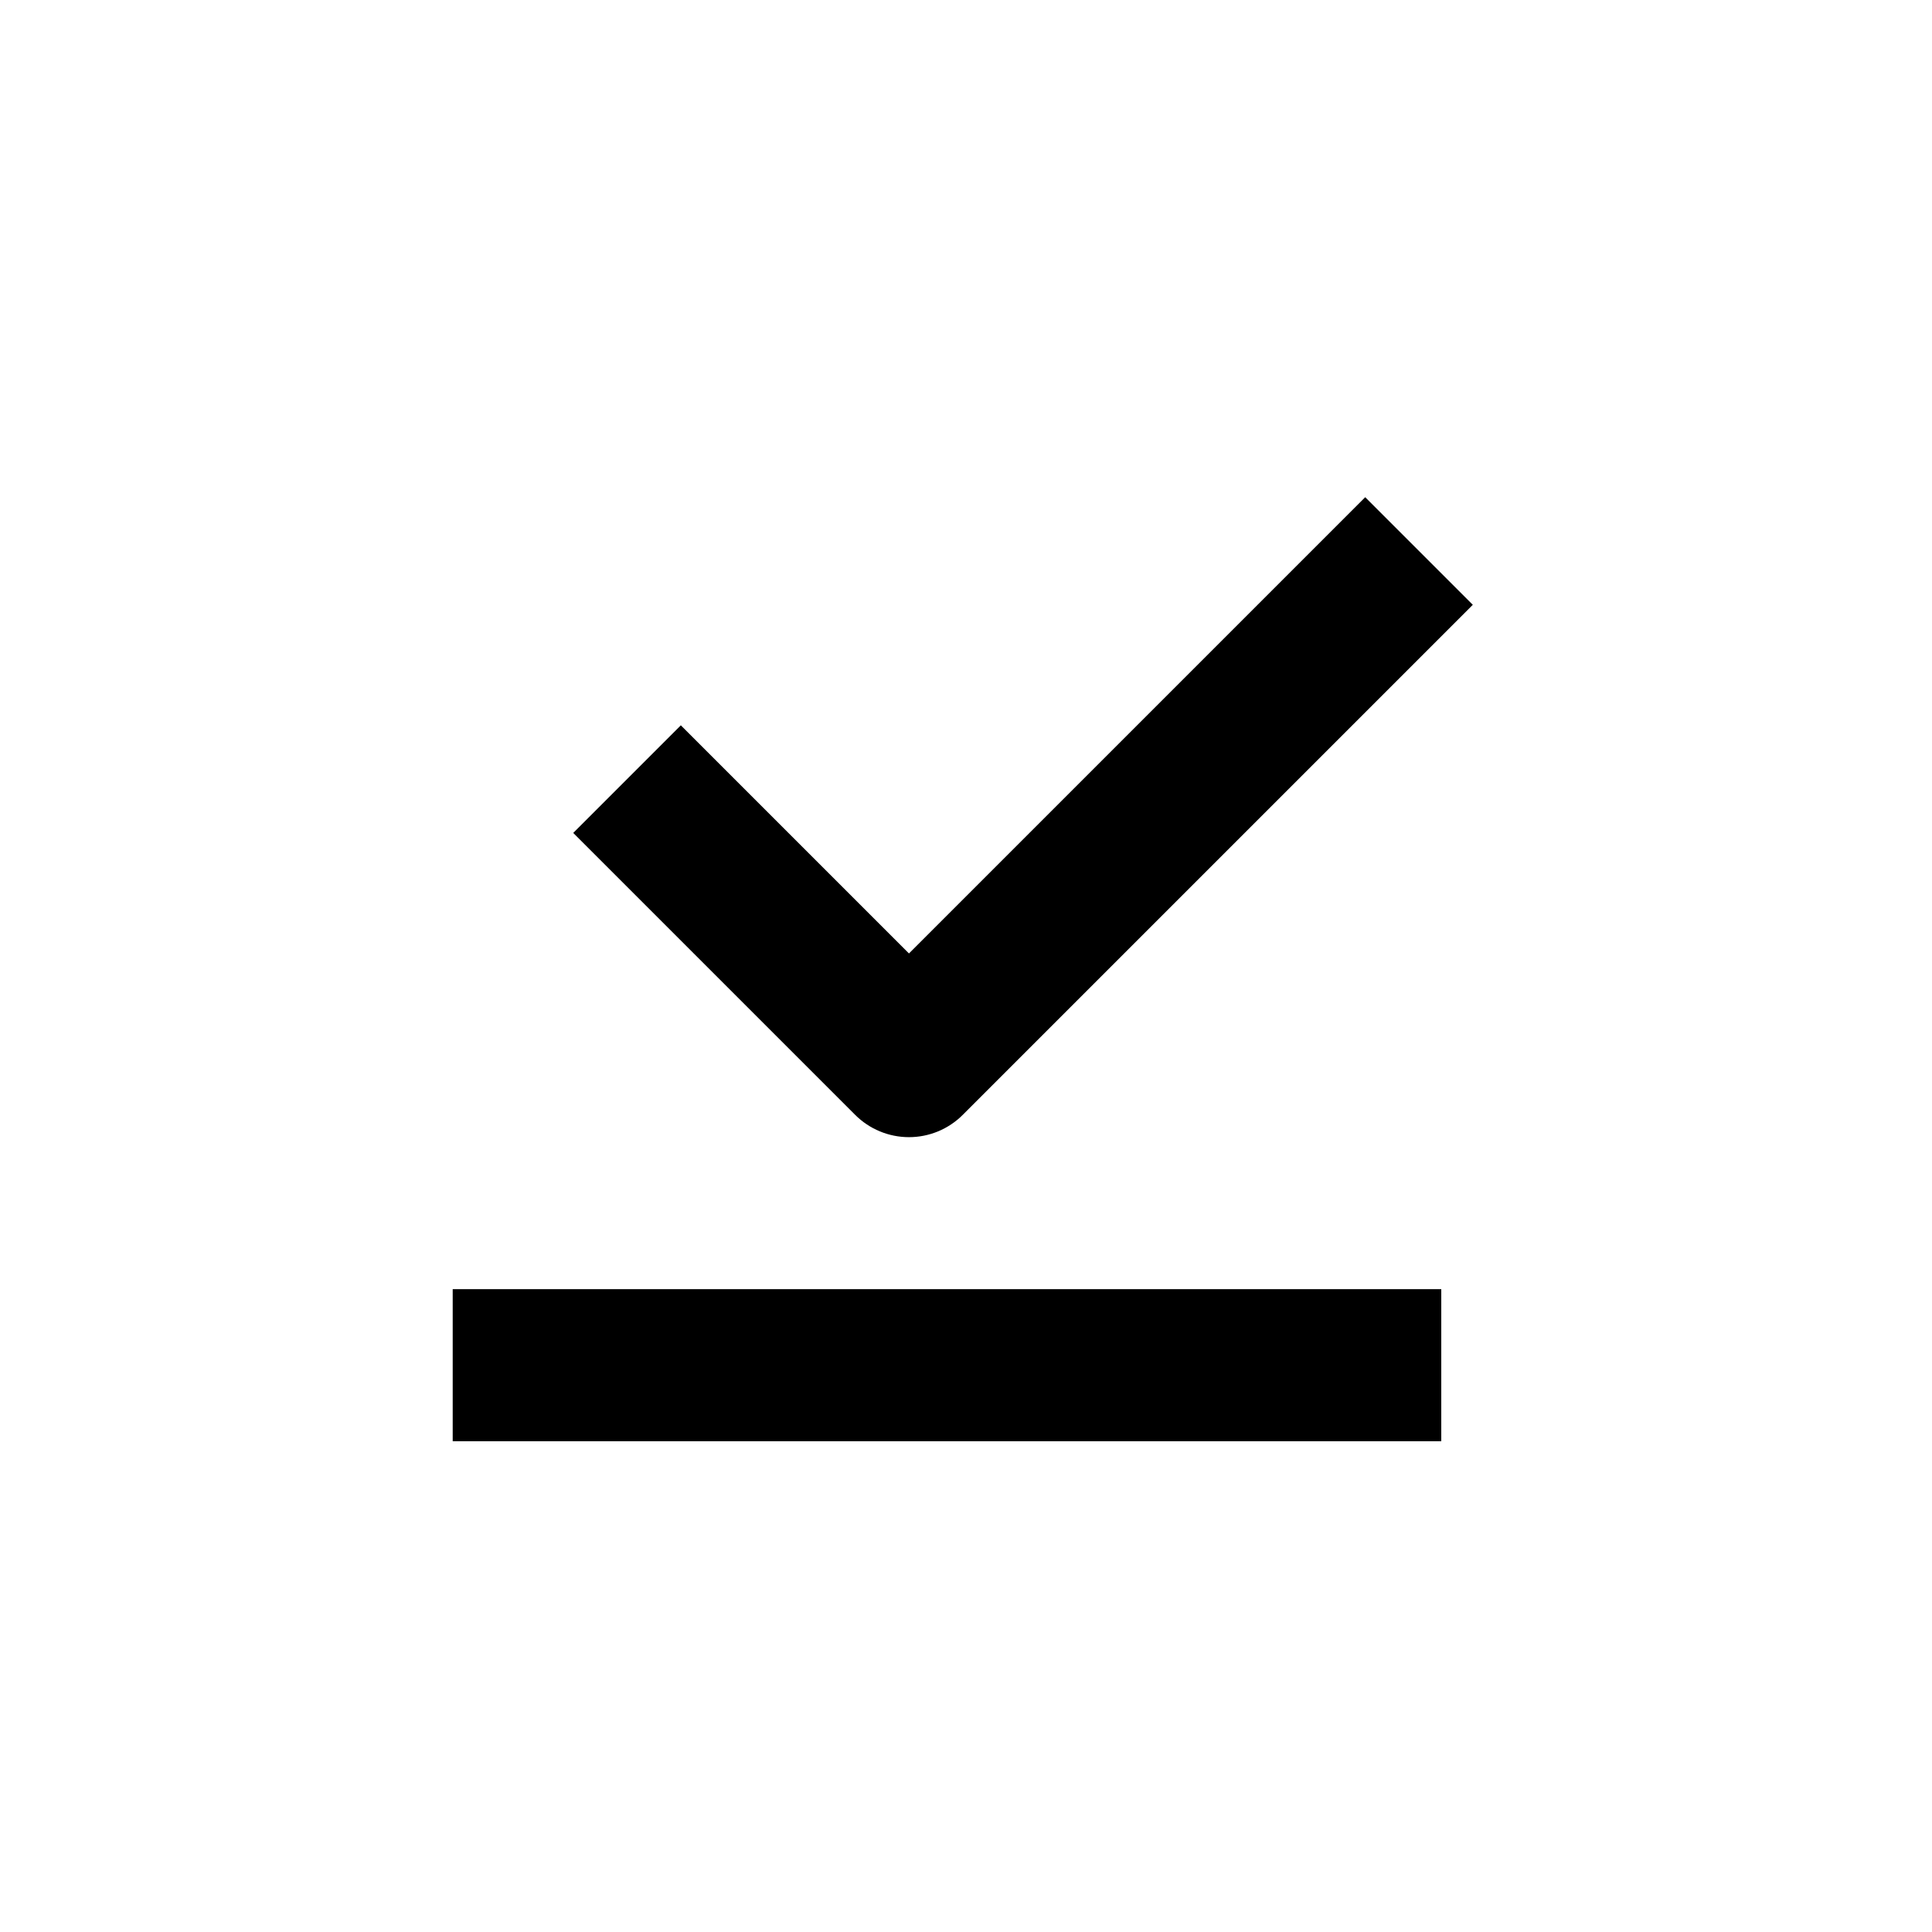
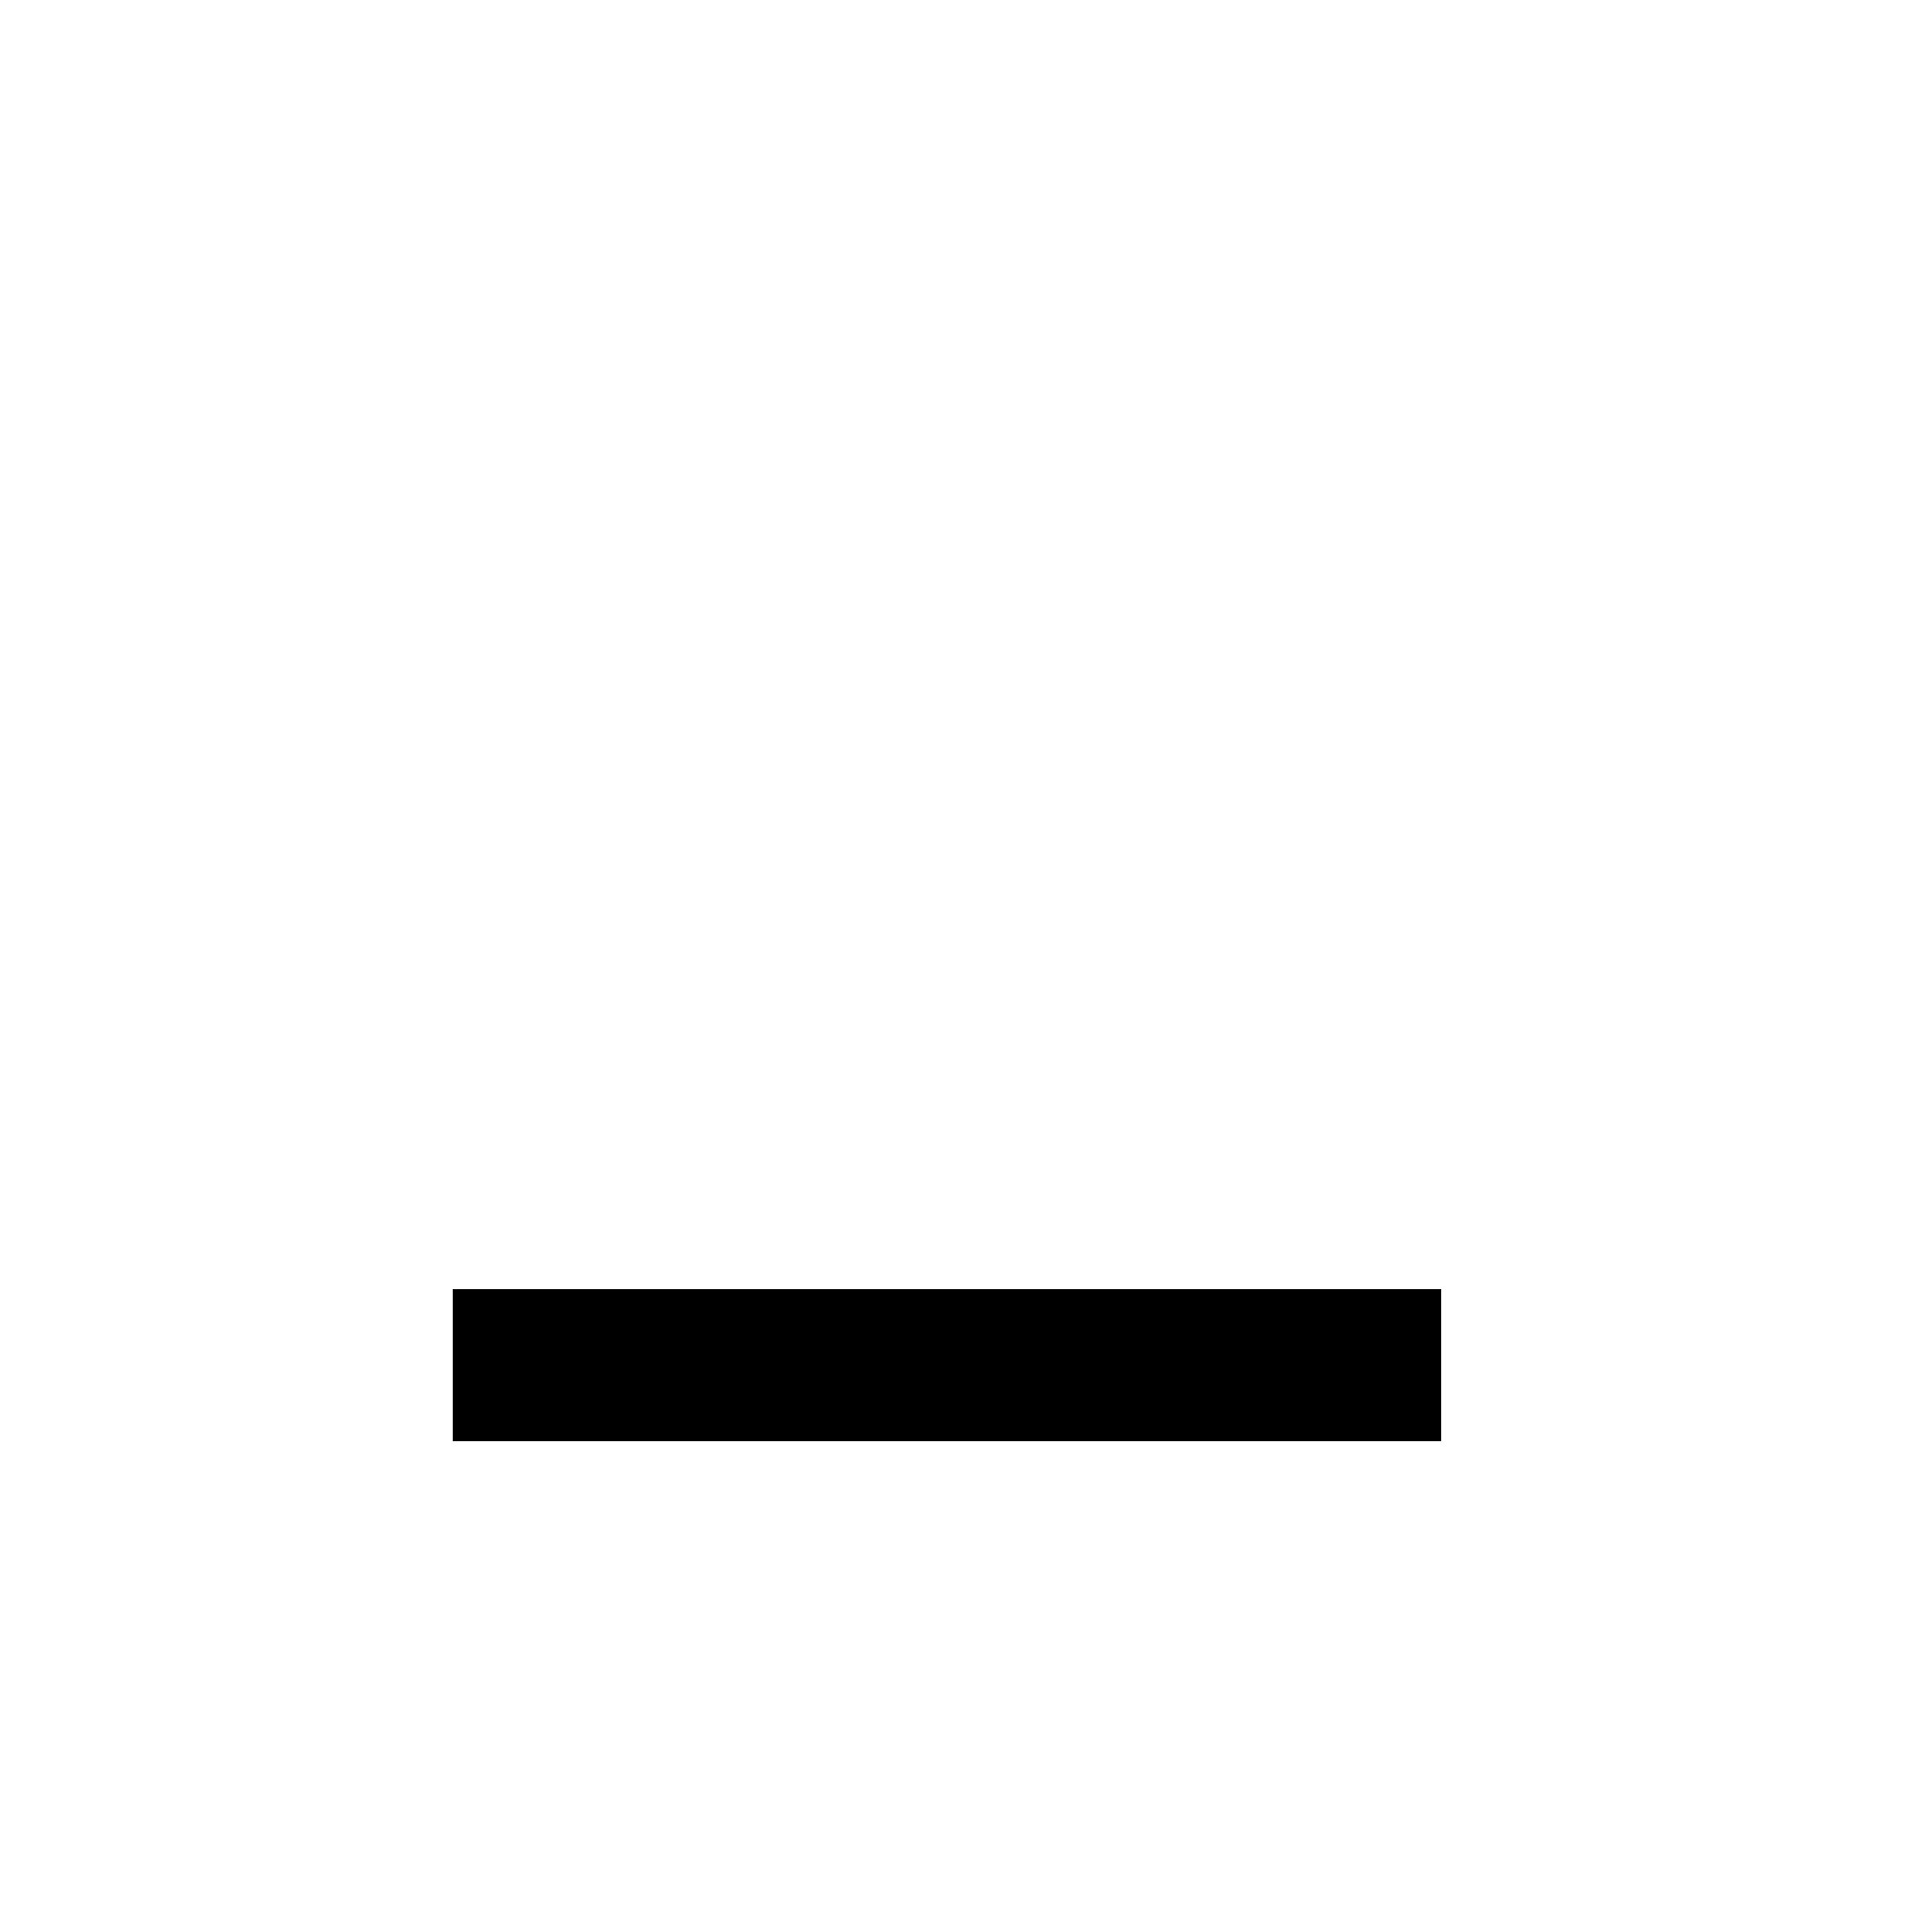
<svg xmlns="http://www.w3.org/2000/svg" fill="#000000" width="800px" height="800px" version="1.1" viewBox="144 144 512 512">
  <g>
    <path d="m263.97 485.64h261.98v40.305h-261.98z" />
-     <path d="m399.14 439.45 135.17-135.17-28.516-28.516-120.91 120.91-60.457-60.457-28.516 28.516 74.715 74.715c3.781 3.785 8.91 5.91 14.258 5.91 5.352 0 10.48-2.125 14.258-5.91z" />
  </g>
</svg>